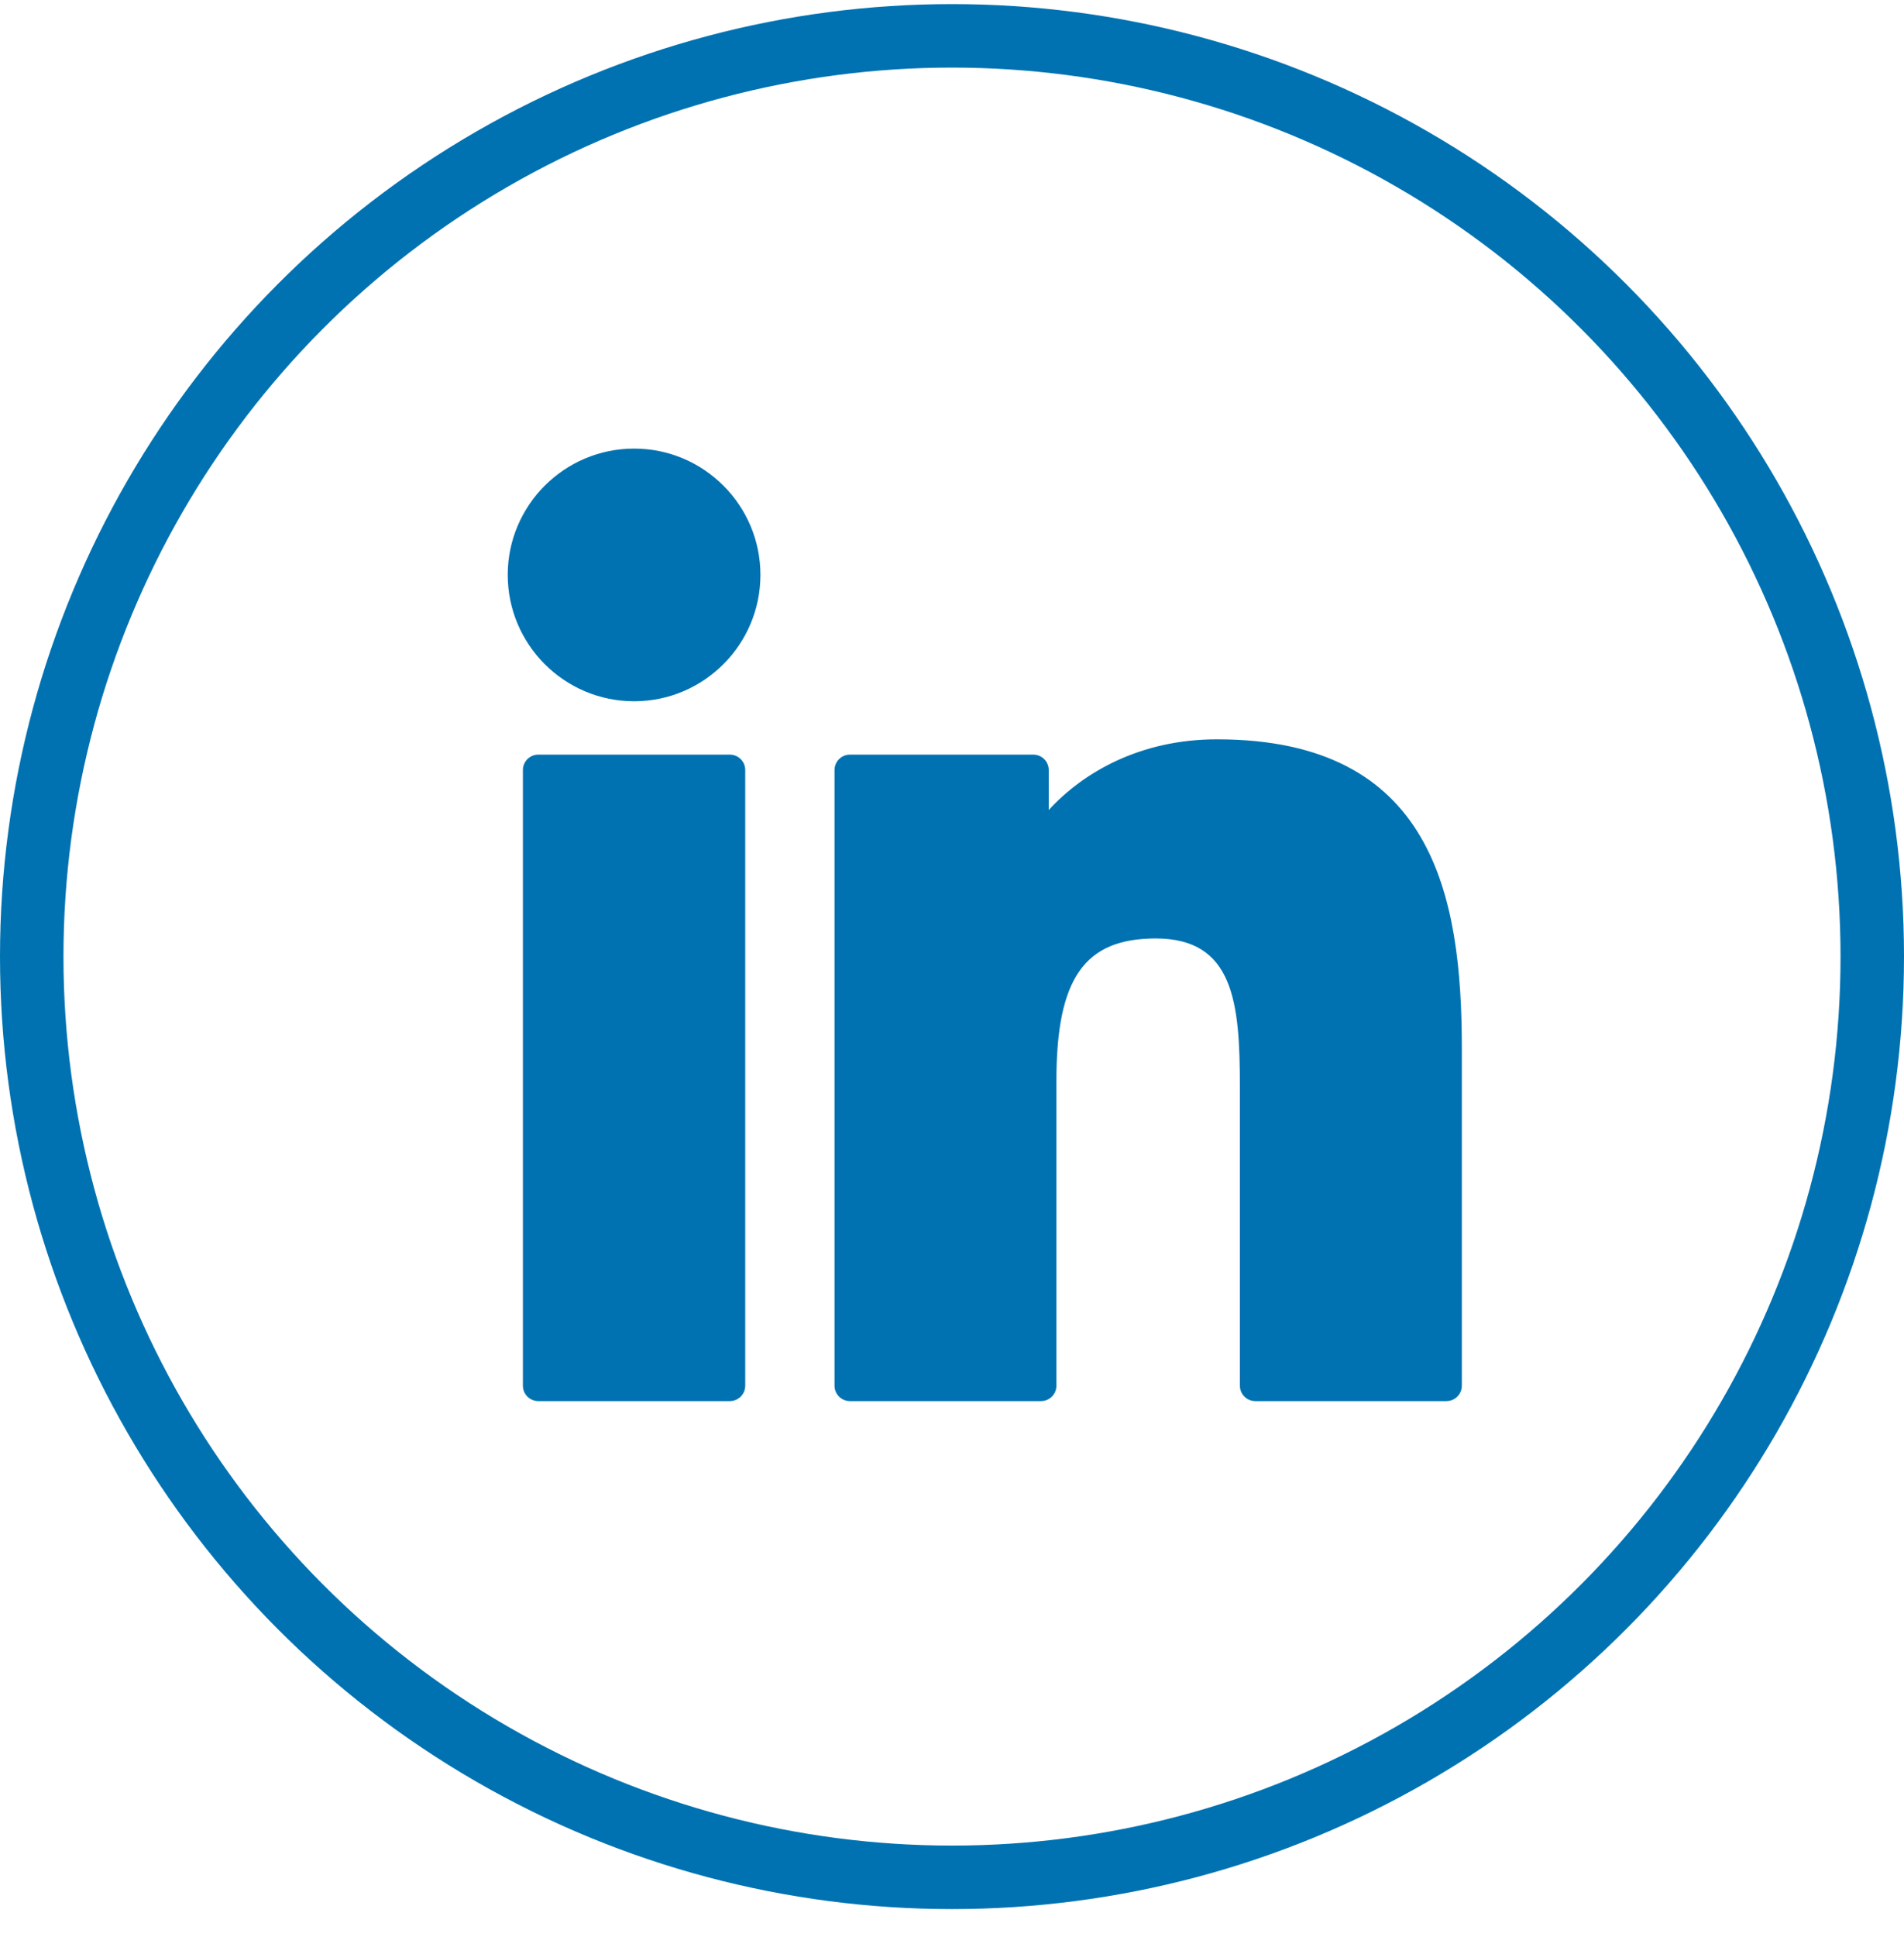
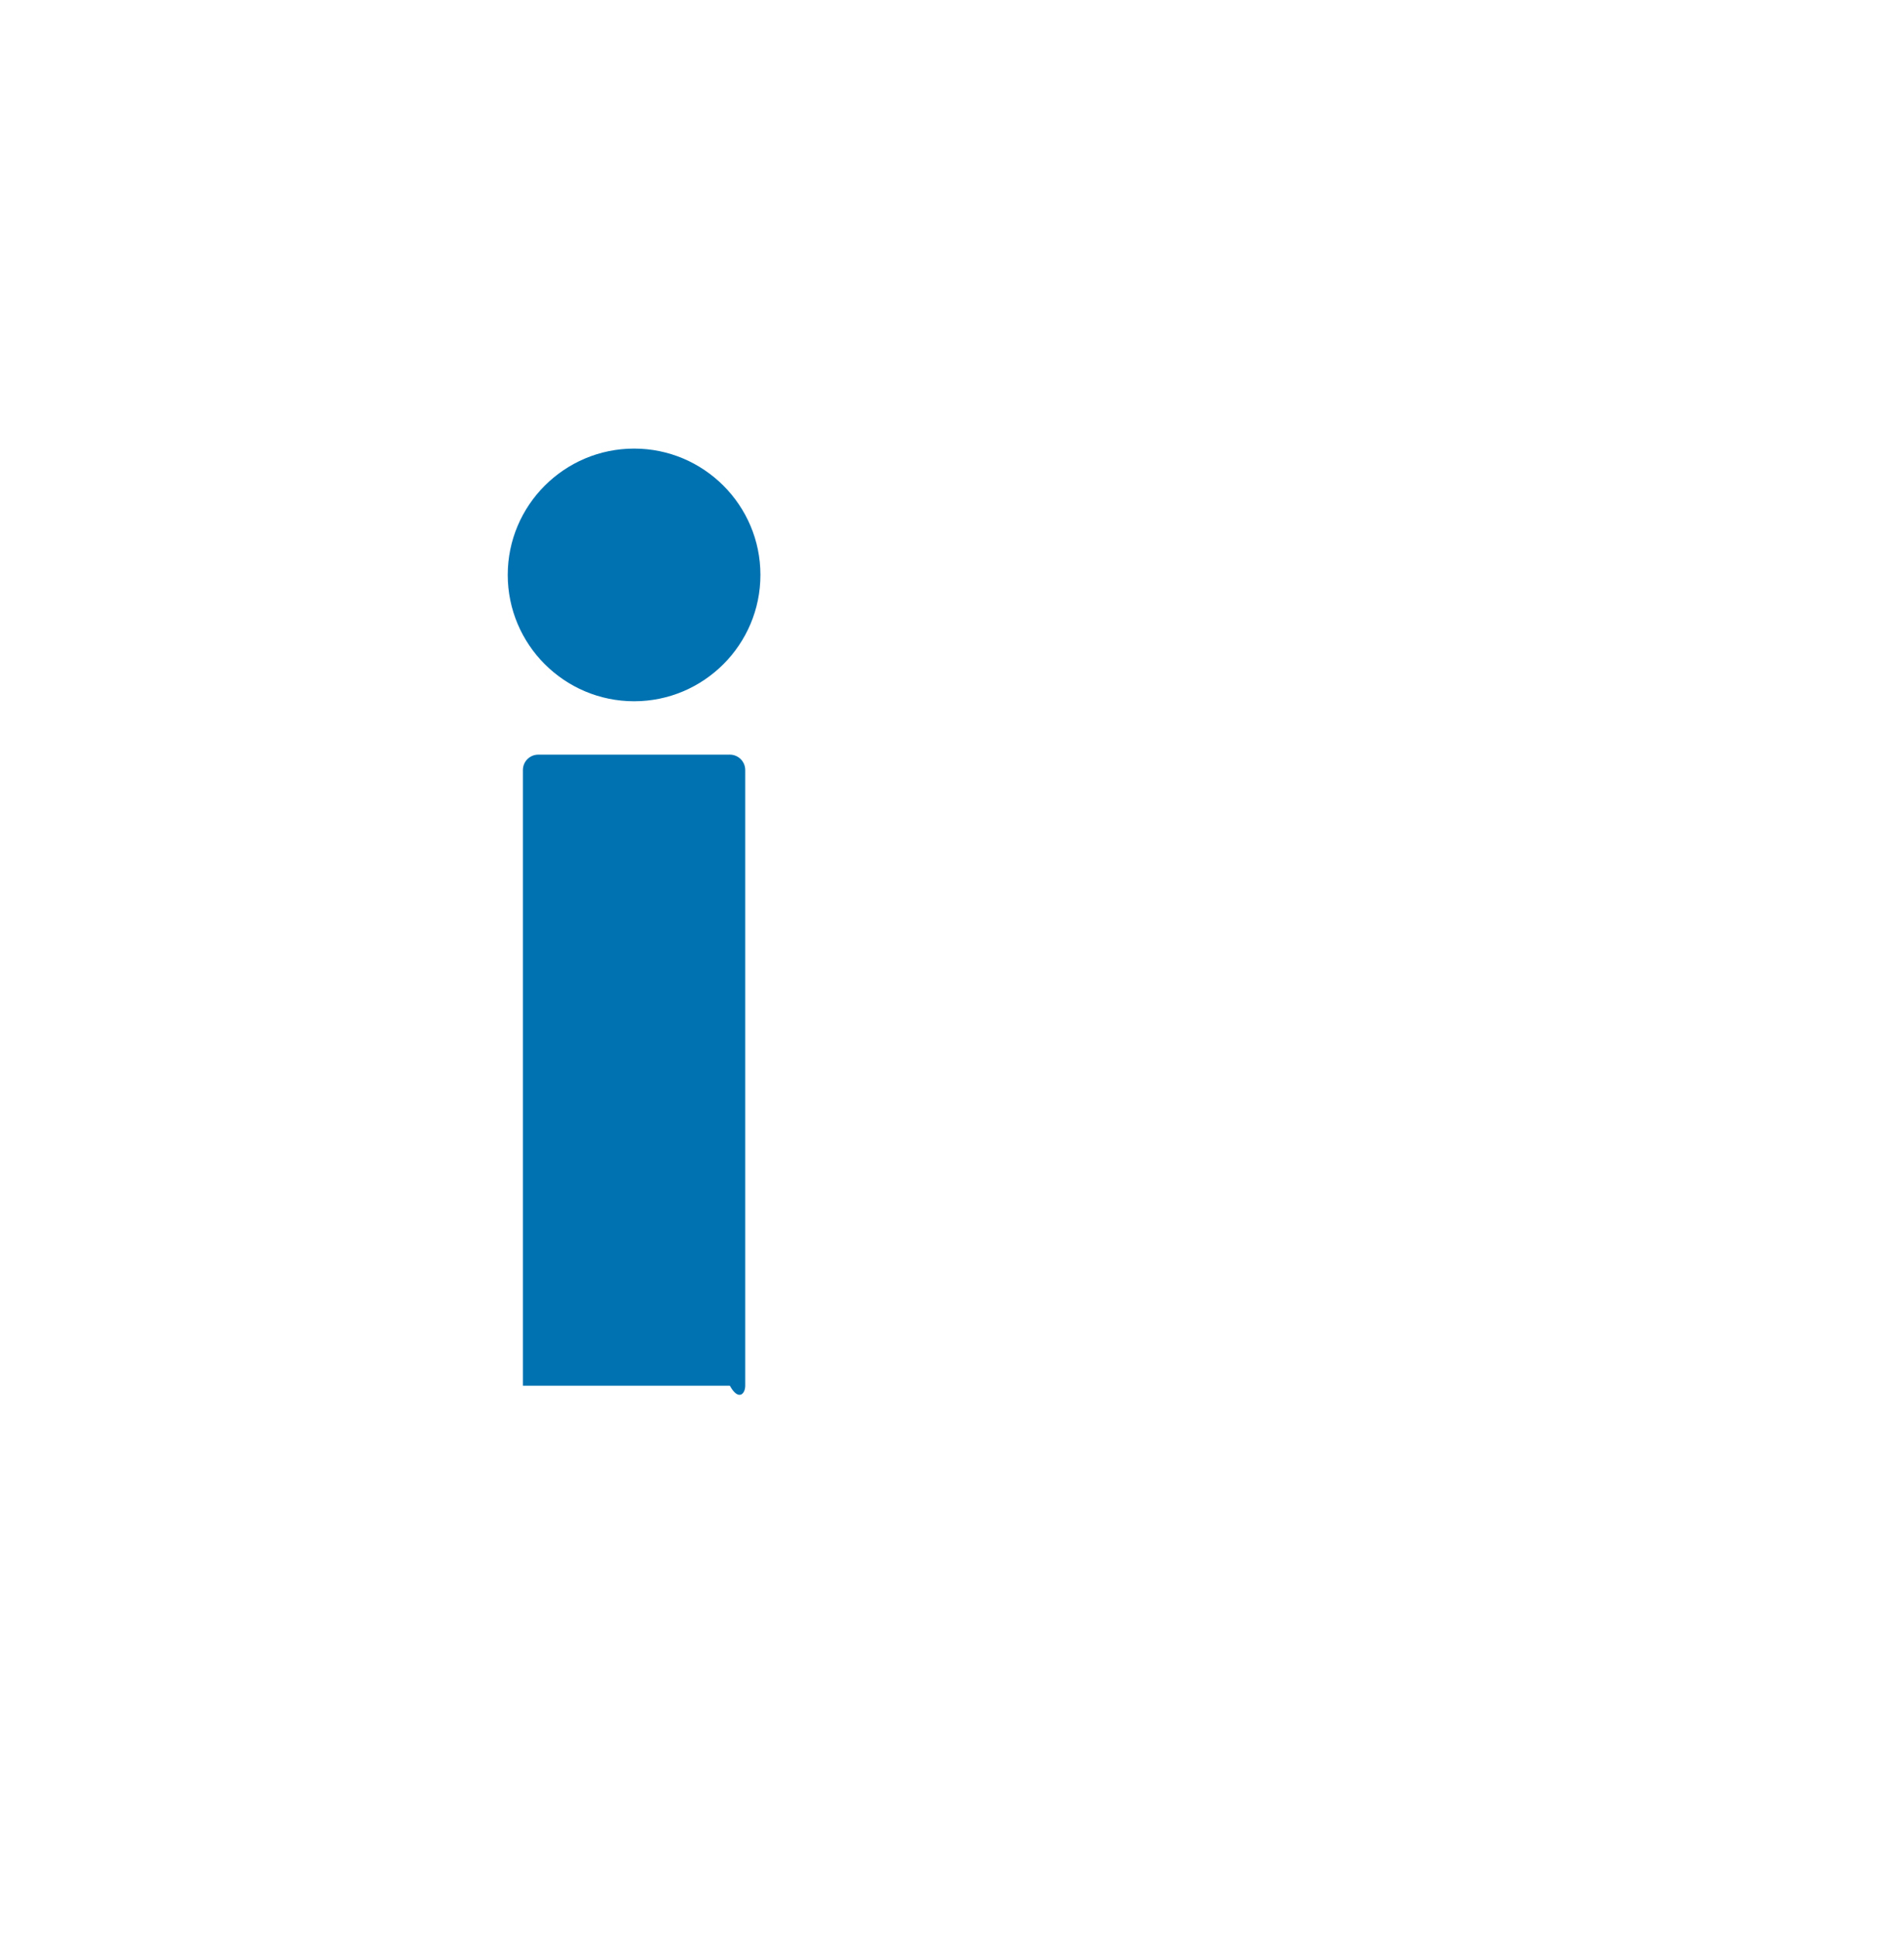
<svg xmlns="http://www.w3.org/2000/svg" width="60" height="61" viewBox="0 0 60 61" fill="none">
-   <path d="M22.999 23.768H16.963C16.695 23.768 16.478 23.985 16.478 24.253V43.644C16.478 43.912 16.695 44.129 16.963 44.129H22.999C23.267 44.129 23.484 43.912 23.484 43.644V24.253C23.484 23.985 23.267 23.768 22.999 23.768Z" fill="#0072b1" />
+   <path d="M22.999 23.768H16.963C16.695 23.768 16.478 23.985 16.478 24.253V43.644H22.999C23.267 44.129 23.484 43.912 23.484 43.644V24.253C23.484 23.985 23.267 23.768 22.999 23.768Z" fill="#0072b1" />
  <path d="M19.983 14.129C17.787 14.129 16 15.913 16 18.107C16 20.302 17.787 22.087 19.983 22.087C22.177 22.087 23.963 20.302 23.963 18.107C23.963 15.913 22.177 14.129 19.983 14.129Z" fill="#0072b1" />
-   <path d="M38.351 23.286C35.927 23.286 34.135 24.328 33.048 25.512V24.253C33.048 23.985 32.831 23.768 32.563 23.768H26.783C26.515 23.768 26.298 23.985 26.298 24.253V43.644C26.298 43.912 26.515 44.129 26.783 44.129H32.806C33.073 44.129 33.29 43.912 33.29 43.644V34.05C33.29 30.817 34.169 29.558 36.422 29.558C38.877 29.558 39.072 31.577 39.072 34.216V43.644C39.072 43.912 39.289 44.129 39.556 44.129H45.581C45.849 44.129 46.066 43.912 46.066 43.644V33.008C46.066 28.201 45.15 23.286 38.351 23.286Z" fill="#0072b1" />
-   <circle cx="30" cy="30.129" r="29" stroke="#0072b1" stroke-width="2" />
</svg>